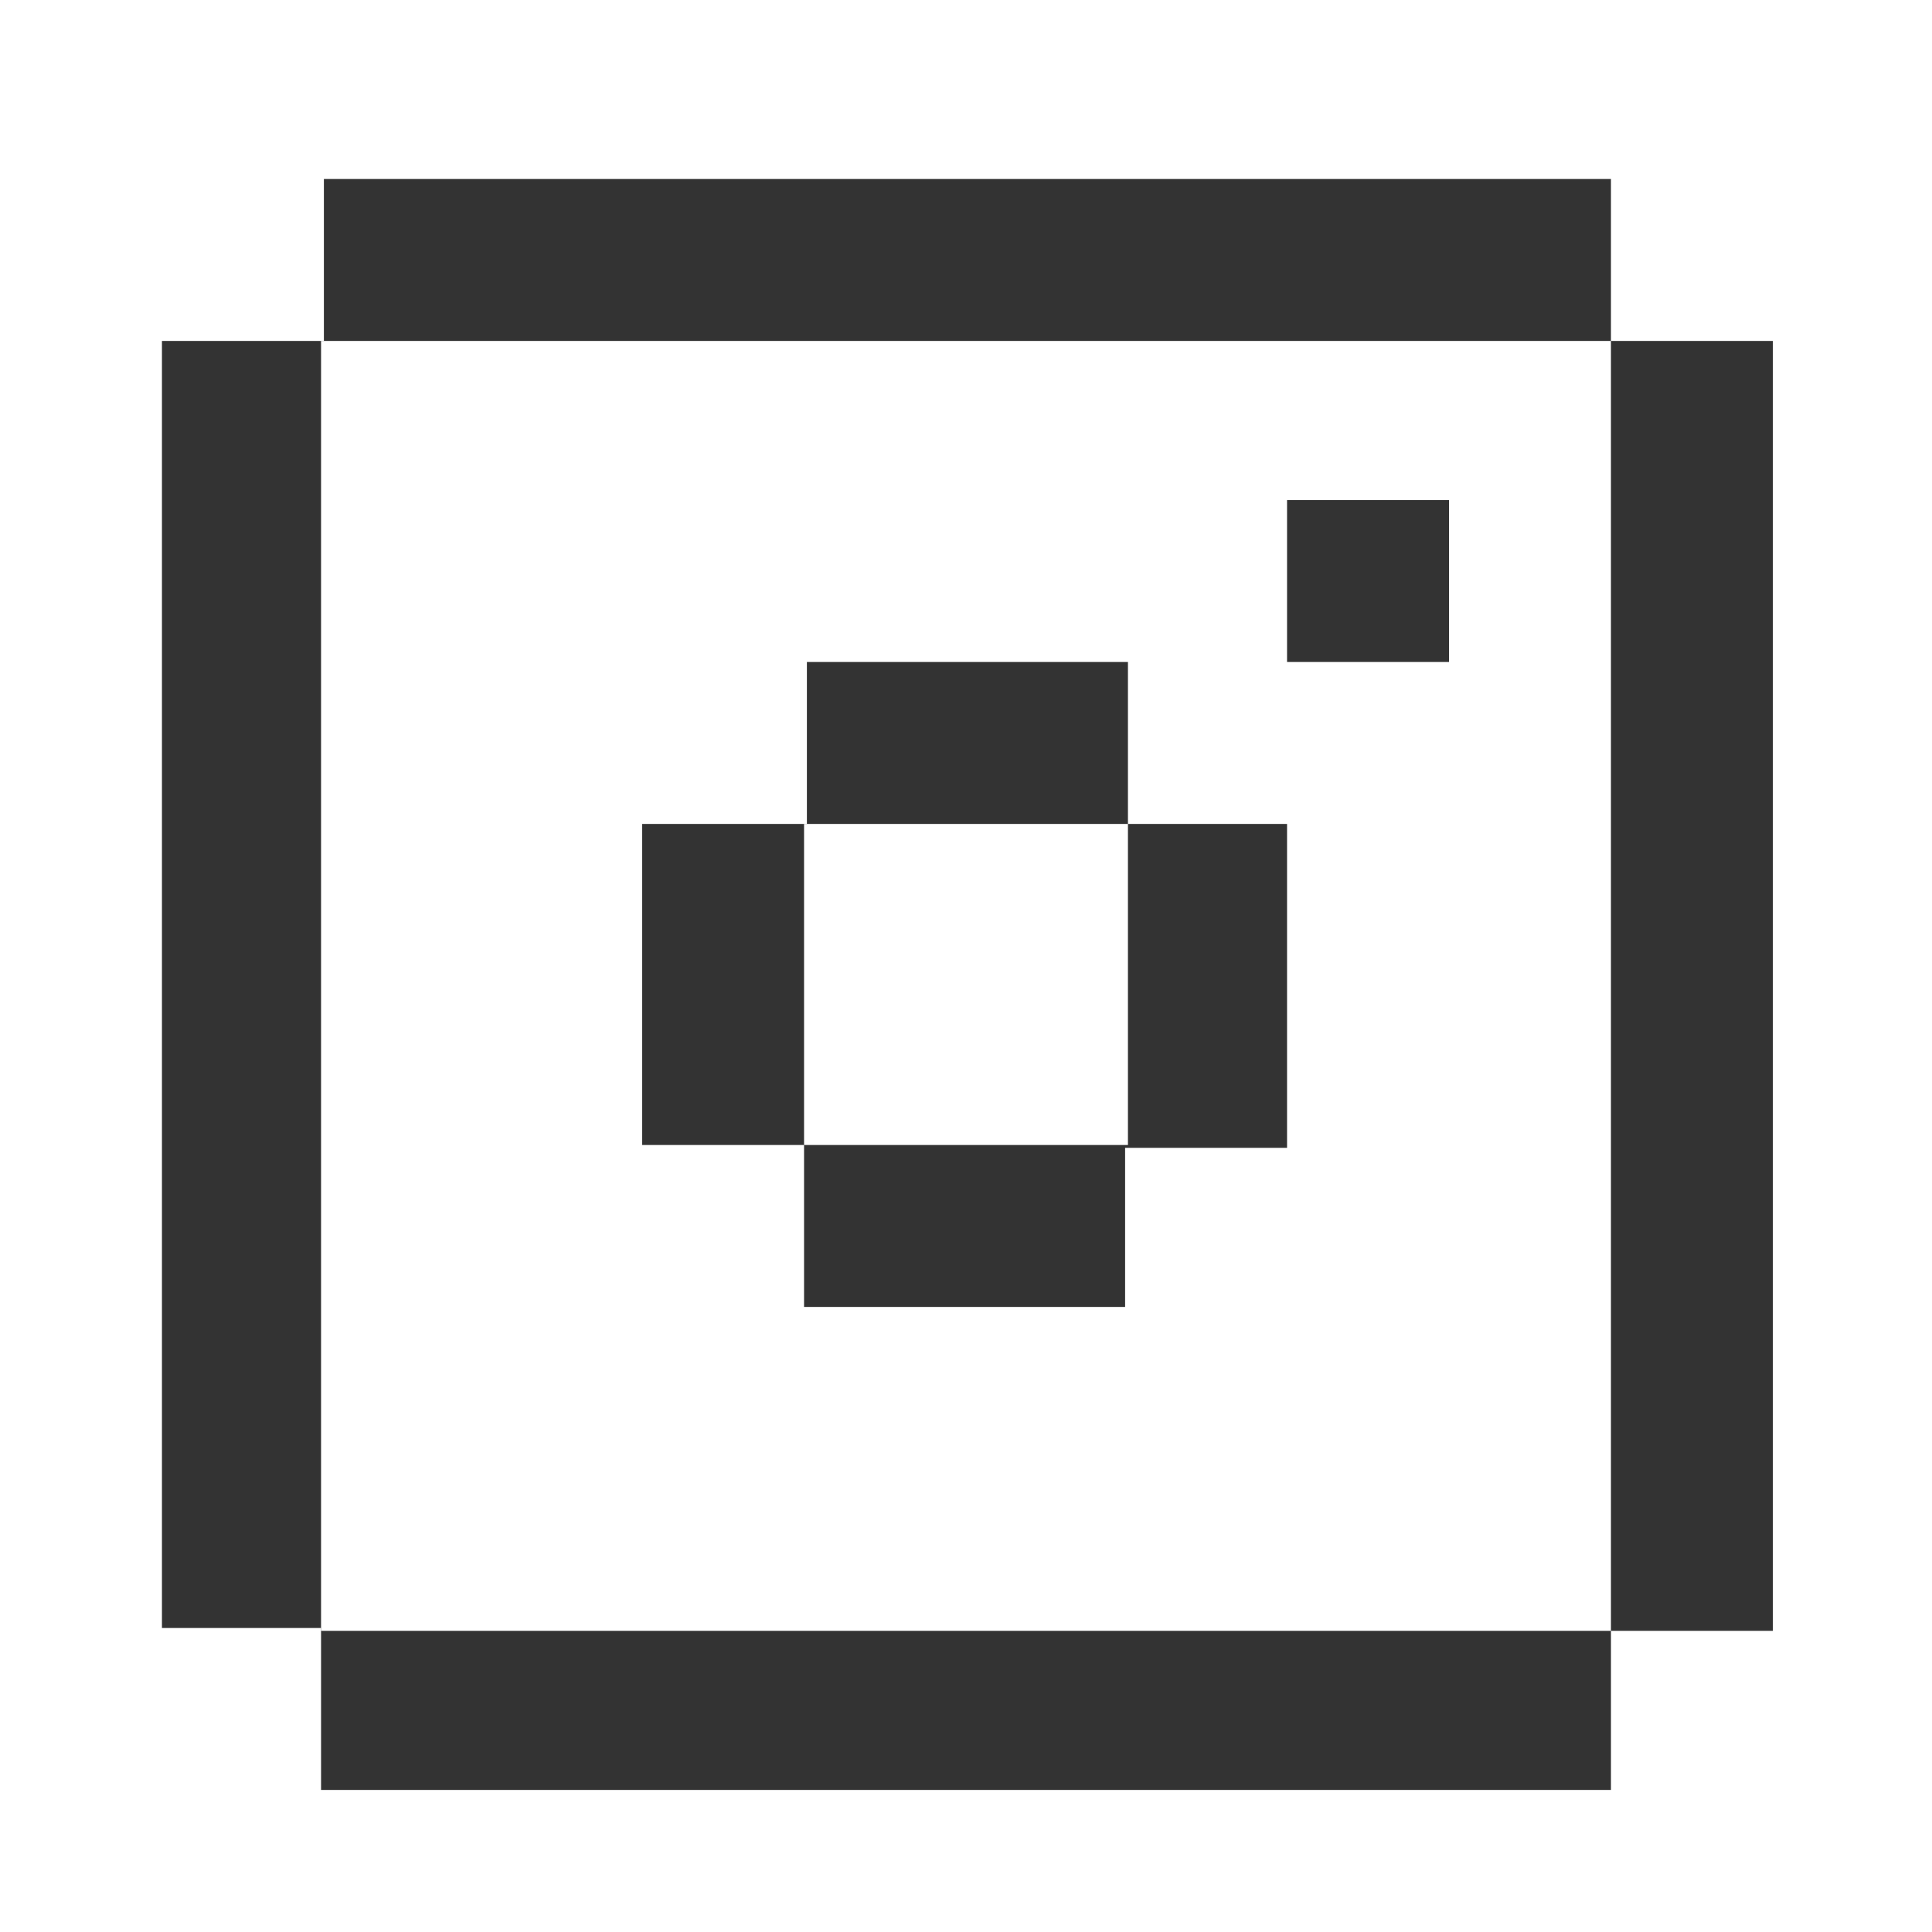
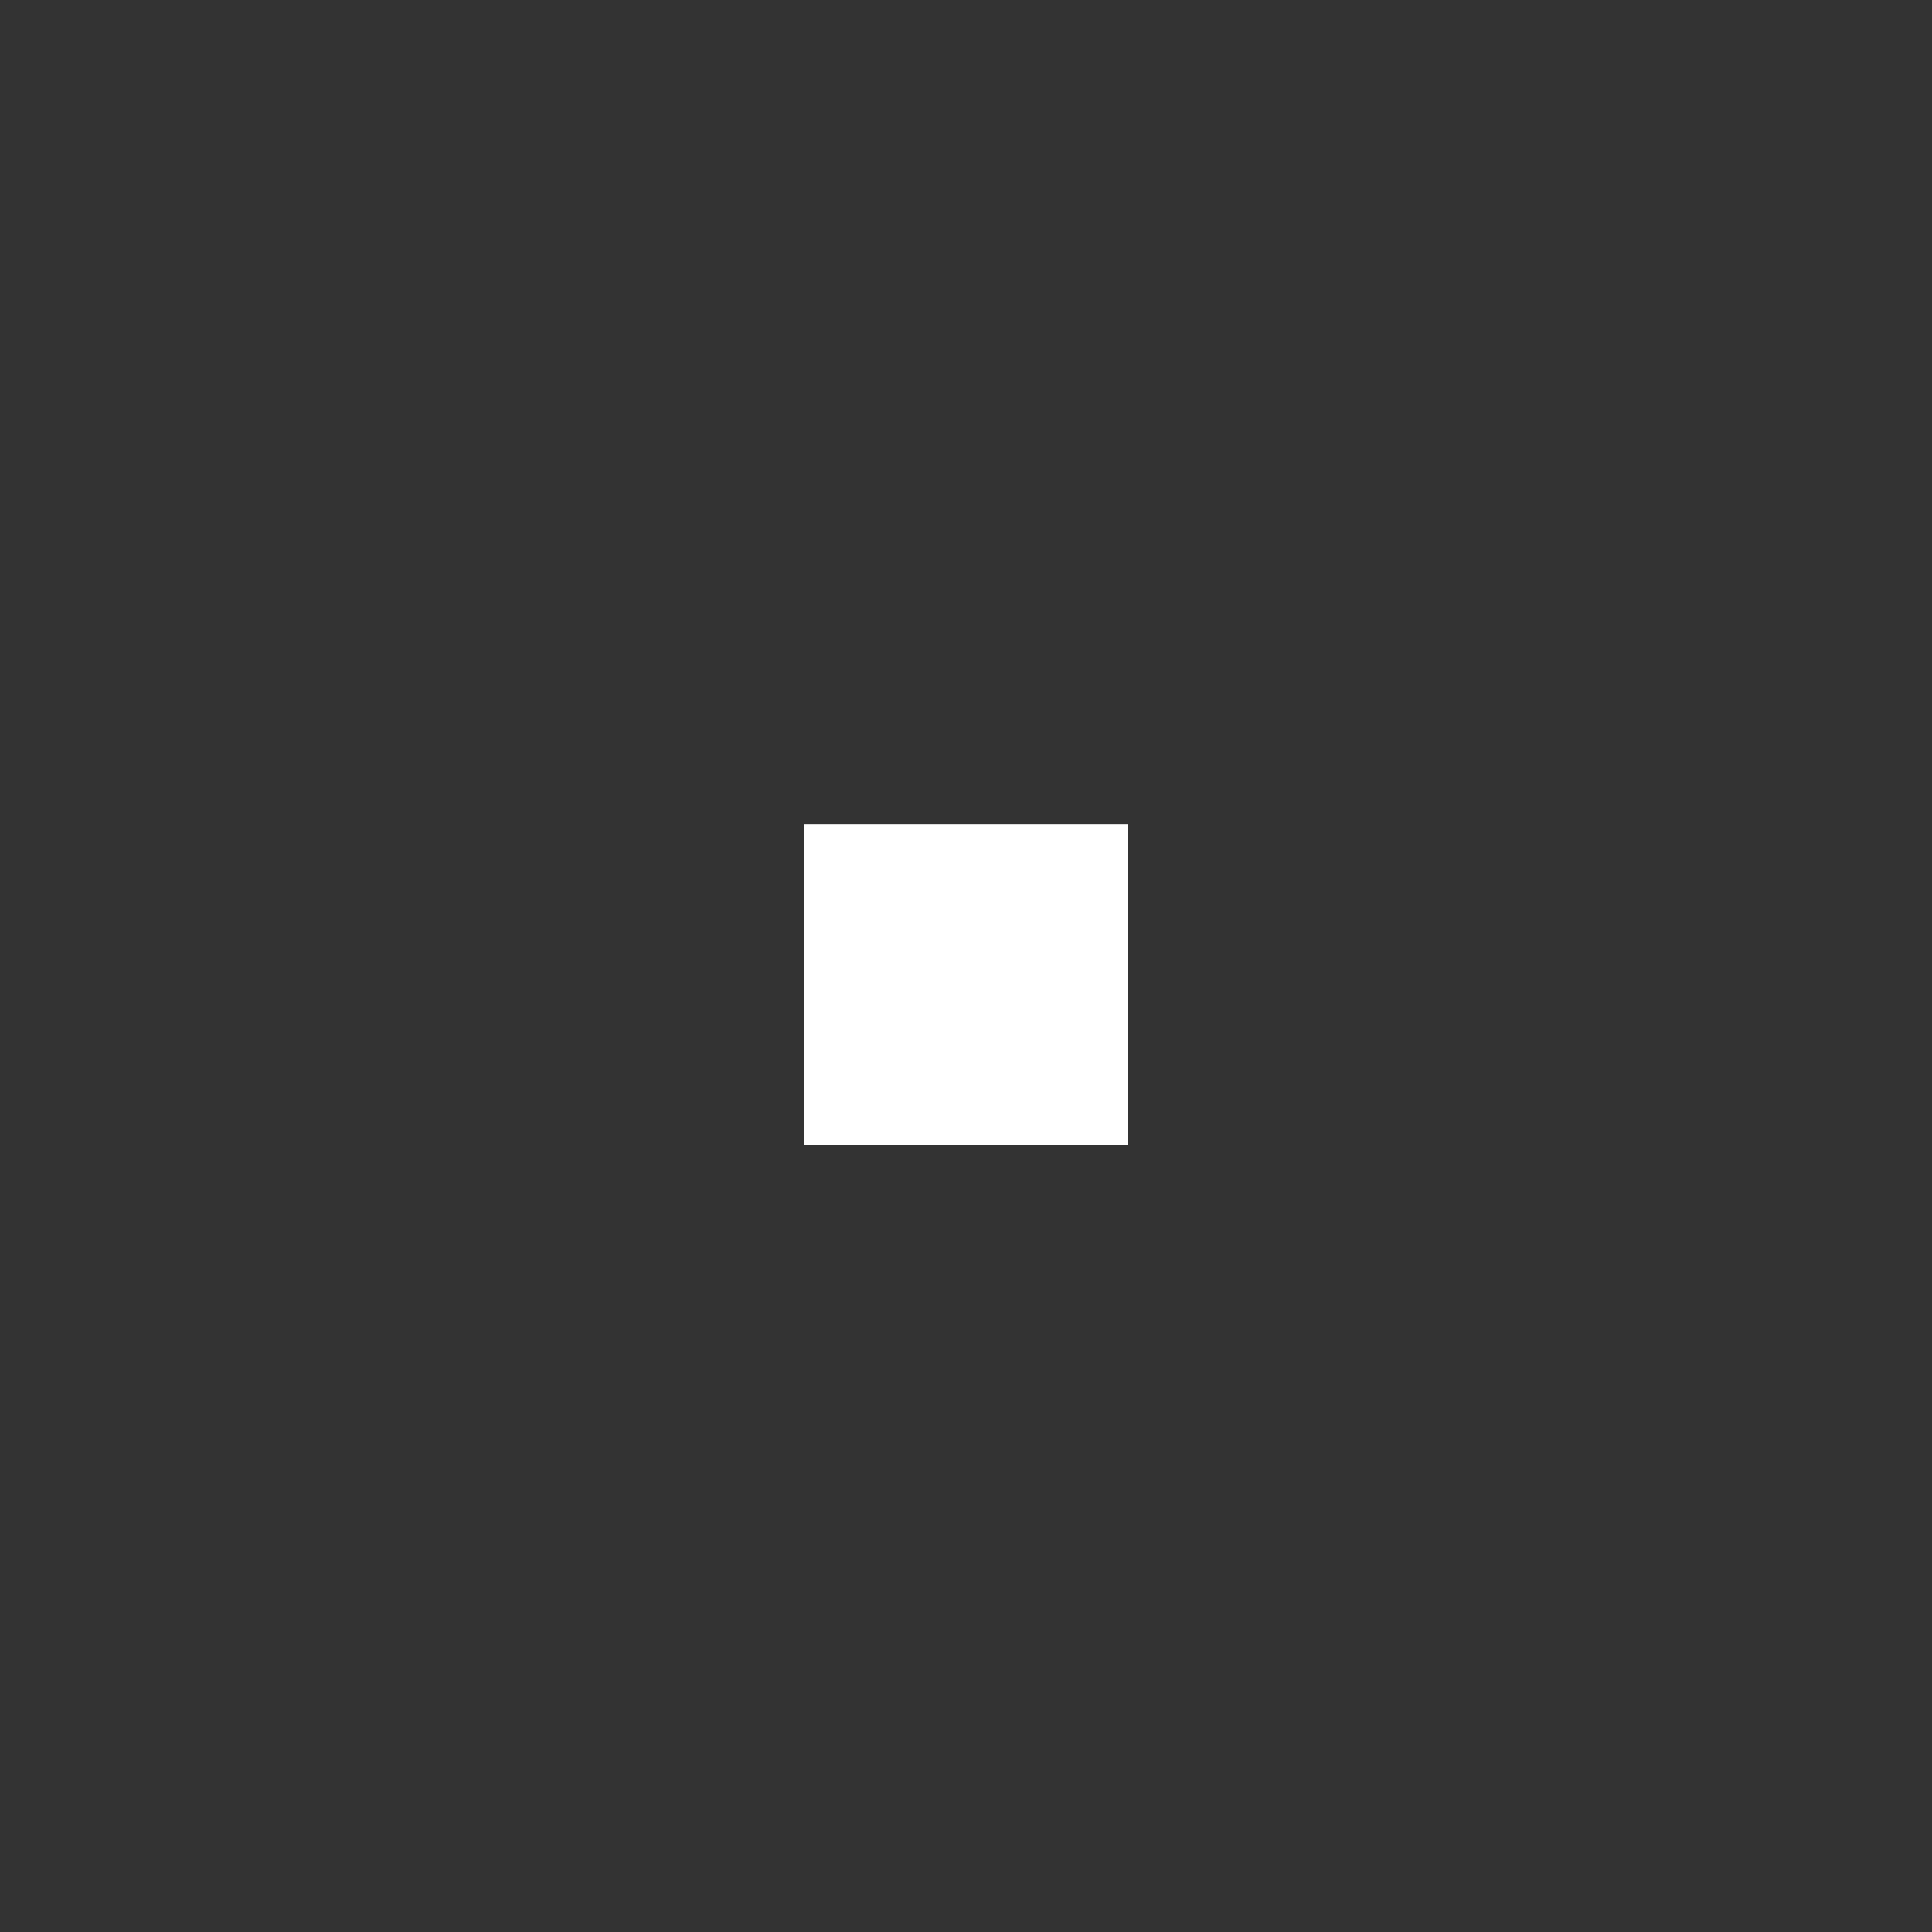
<svg xmlns="http://www.w3.org/2000/svg" id="Vrstva_1" x="0px" y="0px" viewBox="0 0 68 68" style="enable-background:new 0 0 68 68;" xml:space="preserve">
  <rect x="0" y="0" width="68" height="68" fill="#333333" stroke="none" />
  <style type="text/css"> .st0{fill:#FFFFFF;} </style>
  <polygon class="st0" points="28.3,40.3 34,40.3 39.7,40.3 39.7,34.6 39.7,34.6 39.7,29 34,29 28.3,29 28.3,34.6 " />
  <title>gp_piktogramy_mail</title>
  <g>
-     <path class="st0" d="M56.7,46v-5.7v-5.7V29v-5.7H51h-5.7v-5.7H51v5.7h5.7v-5.7v0V12H51h-5.7h-5.7H34h-5.7h-5.7H17h-5.7v5.7v0v5.7 H17v0h-5.7V29v5.7v5.7V46v5.7v5.7H17h5.7h5.7H34h5.7h5.7H51h5.7v-5.7V46z M51,29h-5.7v5.7v0v5.7v0h-5.7V46v0H34h-5.7v0v-5.7h-5.7v0 v-5.7V29H17v0h5.7v0h5.7v-5.7H34h5.7V29h5.7v0L51,29L51,29z" />
-     <path class="st0" d="M0,0v12v5.7v0V68h68V17.6v0V12V0H0z M62.4,17.6L62.4,17.6v5.7v0V29v5.7v5.7V46v5.7v5.7h-5.7V63H51h-5.7h-5.7 H34h-5.7h-5.7H17h-5.7v-5.7H5.7v-5.7V46v-5.7v-5.7V29v-5.7v-5.7v0V12h5.7V6.3H17h5.7h5.7H34h5.7h5.7H51h5.7V12h5.7V17.6z" />
-   </g>
+     </g>
</svg>